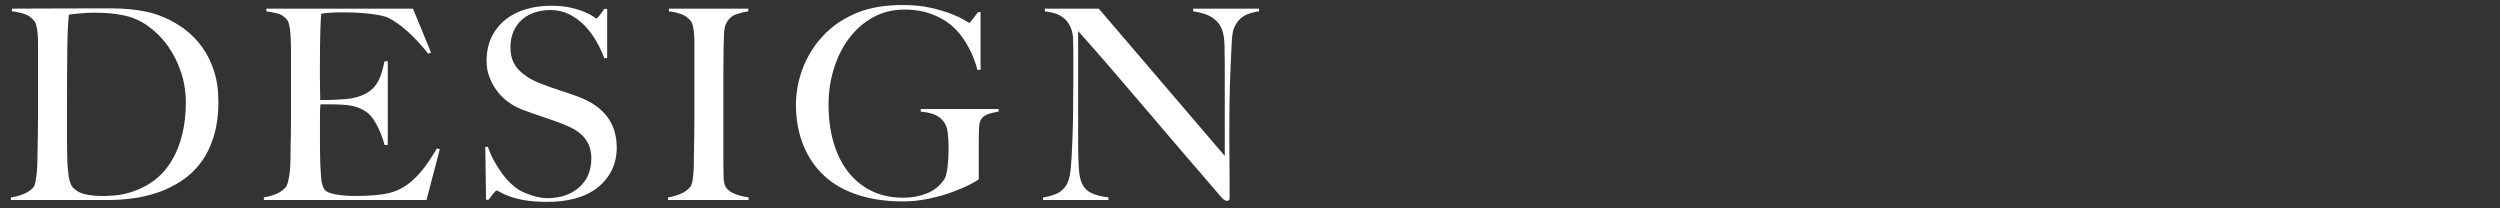
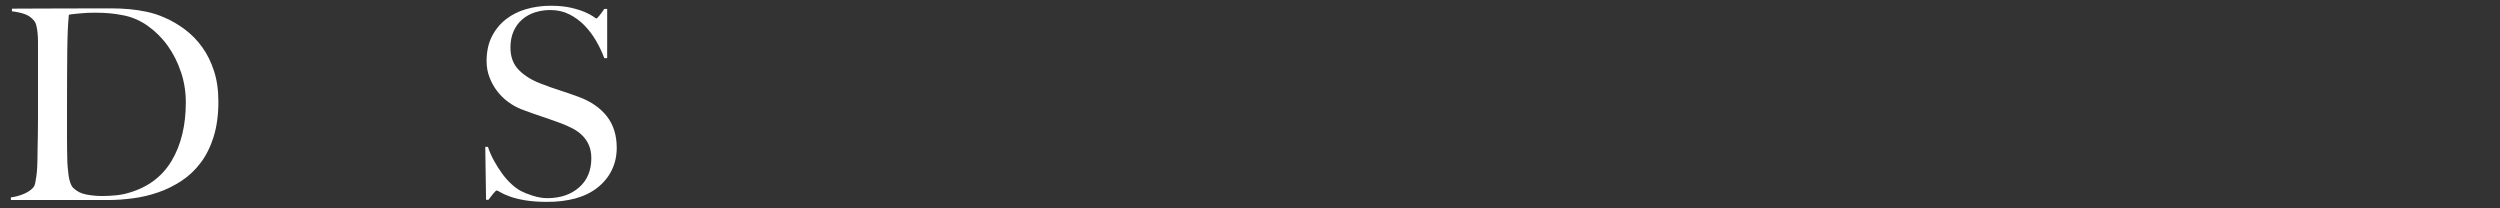
<svg xmlns="http://www.w3.org/2000/svg" id="_イラスト" viewBox="0 0 760 63.33">
  <rect x="0" y="0" width="760" height="63.33" fill="#333333" stroke="none" />
  <defs>
    <style>.cls-1{fill:#fff;}</style>
  </defs>
  <path class="cls-1" d="M64.95,41.58c-.97,3.07-2.29,5.71-3.96,7.92-1.67,2.21-3.61,4.04-5.82,5.49-2.21,1.45-4.55,2.61-7.03,3.47-2.48.86-5.04,1.47-7.67,1.82-2.64.35-5.2.53-7.67.53H3.31v-.81c1.35-.16,2.65-.51,3.92-1.05,1.26-.54,2.22-1.18,2.87-1.94.27-.27.47-.73.61-1.37.13-.65.25-1.37.36-2.18.11-.81.19-1.67.24-2.59.05-.92.08-1.8.08-2.67,0-.75.01-1.78.04-3.07.03-1.29.05-2.71.08-4.24.03-1.53.04-3.11.04-4.73V12.82c0-.97-.04-1.87-.12-2.71-.08-.83-.2-1.59-.36-2.26-.16-.67-.4-1.2-.73-1.58-.81-.97-1.78-1.64-2.91-2.02-1.13-.38-2.4-.65-3.8-.81v-.81c2.26,0,5.52-.01,9.78-.04,4.25-.03,9.4-.04,15.43-.04h5.17c1.78,0,3.55.08,5.33.24,1.78.16,3.55.43,5.33.81,1.78.38,3.53.94,5.25,1.7,2.26.97,4.39,2.21,6.38,3.72,1.99,1.51,3.73,3.3,5.21,5.37,1.48,2.07,2.67,4.47,3.55,7.19.89,2.72,1.33,5.83,1.33,9.33,0,4.04-.48,7.59-1.45,10.66ZM55.02,21.95c-.97-2.96-2.32-5.64-4.04-8.04-1.72-2.4-3.77-4.43-6.14-6.1-2.37-1.67-4.96-2.75-7.76-3.23-1.08-.21-2.26-.39-3.55-.52-1.29-.13-2.88-.2-4.77-.2-.65,0-1.35.01-2.1.04-.75.03-1.49.08-2.22.16-.73.08-1.4.15-2.02.2-.62.05-1.12.14-1.49.24-.27,2.64-.43,6.27-.48,10.91-.05,4.63-.08,10.15-.08,16.56v9.45c0,2.8.03,5.09.08,6.87,0,.76.04,1.58.12,2.46.08.89.17,1.75.28,2.59.11.84.28,1.59.53,2.26.24.67.53,1.17.85,1.49,1.08,1.08,2.44,1.76,4.08,2.06,1.64.3,3.19.44,4.65.44,1.35,0,2.73-.07,4.16-.2,1.43-.13,2.76-.39,4-.77,5.82-1.67,10.17-4.91,13.05-9.73,2.88-4.82,4.32-10.76,4.32-17.81,0-3.12-.48-6.17-1.45-9.13Z" />
-   <path class="cls-1" d="M129.66,60.81h-49.44v-.81c1.35-.21,2.6-.57,3.76-1.05,1.16-.48,2.11-1.16,2.87-2.02.27-.32.48-.79.65-1.41.16-.62.31-1.33.44-2.14.13-.81.23-1.66.28-2.54.05-.89.08-1.76.08-2.63,0-.75.01-1.78.04-3.07.03-1.29.05-2.71.08-4.24.03-1.53.04-3.11.04-4.73V15.73c0-.97-.01-1.97-.04-2.99-.03-1.02-.08-1.99-.16-2.91-.08-.92-.22-1.74-.4-2.46-.19-.73-.44-1.25-.77-1.58-.81-.86-1.67-1.41-2.59-1.66-.92-.24-2.1-.47-3.55-.69v-.81h44.59l5.49,13.33-.81.4c-4.36-5.44-8.46-9.1-12.28-10.99-.92-.43-2.61-.81-5.09-1.13-2.48-.32-5.49-.48-9.05-.48-1.13,0-2.3.04-3.51.12-1.21.08-2.09.18-2.63.28-.11.86-.2,2.64-.28,5.33-.08,2.69-.12,5.82-.12,9.37v5.17c0,1.4.01,2.55.04,3.43.03.89.04,1.57.04,2.06v.89h1.62c.81,0,1.74-.03,2.79-.08,1.05-.05,2.1-.12,3.15-.2,1.05-.08,1.92-.2,2.63-.36,1.62-.38,2.96-.89,4.04-1.53,1.08-.65,1.95-1.43,2.63-2.34.67-.92,1.21-1.98,1.62-3.19.4-1.21.77-2.57,1.09-4.08h.97v25.45h-.97c-.43-1.72-1.09-3.5-1.98-5.33-.89-1.83-1.82-3.2-2.79-4.12-.86-.75-1.9-1.37-3.11-1.86-1.21-.48-2.63-.78-4.24-.89-.81-.05-1.48-.09-2.02-.12-.54-.03-1.08-.04-1.62-.04h-3.72c-.11.75-.16,1.86-.16,3.31v9.69c0,.86.01,1.68.04,2.46.03.78.04,1.44.04,1.98.05,1.72.15,3.35.28,4.89.13,1.53.44,2.68.93,3.43.48.76,1.64,1.29,3.47,1.62,1.83.32,3.82.48,5.98.48.92,0,2.09-.03,3.51-.08,1.43-.05,2.92-.19,4.48-.4,1.72-.21,3.31-.63,4.77-1.25,1.45-.62,2.85-1.49,4.2-2.63,1.35-1.13,2.65-2.52,3.92-4.16,1.26-1.64,2.57-3.62,3.92-5.94l.89.24-4.04,15.43Z" />
  <path class="cls-1" d="M185.93,51.84c-1.05,2.05-2.5,3.8-4.36,5.25-1.86,1.45-4.08,2.53-6.66,3.23s-5.41,1.05-8.48,1.05c-2.64,0-4.9-.16-6.79-.48-1.89-.32-3.45-.71-4.69-1.17-1.24-.46-2.17-.87-2.79-1.25-.62-.38-1.01-.57-1.17-.57s-.51.32-1.05.97c-.54.65-1.02,1.27-1.45,1.86h-.73l-.24-16.08h.81c.48,1.45,1.1,2.87,1.86,4.24.75,1.37,1.58,2.67,2.46,3.88.89,1.21,1.83,2.28,2.83,3.19,1,.92,1.95,1.62,2.87,2.1.92.48,2.13.97,3.64,1.45,1.51.48,2.96.73,4.36.73,3.99,0,7.22-1.09,9.69-3.27,2.48-2.18,3.72-5.13,3.72-8.85,0-1.51-.24-2.83-.73-3.96-.48-1.13-1.14-2.11-1.98-2.95-.84-.83-1.82-1.55-2.95-2.14-1.13-.59-2.34-1.13-3.64-1.62-1.29-.48-2.42-.89-3.39-1.21s-1.87-.63-2.71-.93c-.84-.3-1.7-.59-2.59-.89-.89-.3-1.95-.69-3.19-1.17-1.4-.54-2.75-1.28-4.04-2.22-1.29-.94-2.42-2.05-3.39-3.31-.97-1.26-1.75-2.67-2.34-4.2-.59-1.53-.89-3.16-.89-4.89,0-2.91.53-5.41,1.59-7.51,1.06-2.1,2.49-3.85,4.28-5.25,1.79-1.4,3.86-2.44,6.2-3.11,2.34-.67,4.81-1.01,7.39-1.01,2.42,0,4.5.2,6.22.61,1.72.4,3.14.85,4.24,1.33,1.1.48,1.94.93,2.5,1.33.57.4.87.61.93.61.16,0,.5-.32,1.01-.97.51-.65.98-1.29,1.41-1.94h.89v14.95h-.89c-.65-1.78-1.48-3.54-2.5-5.29-1.02-1.75-2.21-3.31-3.55-4.69-1.35-1.37-2.88-2.49-4.6-3.35-1.72-.86-3.64-1.29-5.74-1.29-1.67,0-3.25.24-4.73.73-1.48.48-2.77,1.21-3.88,2.18-1.1.97-1.97,2.17-2.59,3.59-.62,1.43-.93,3.06-.93,4.89,0,2.85.86,5.14,2.58,6.87,1.72,1.72,3.95,3.1,6.69,4.12,1.07.43,2.08.81,3.02,1.13.94.32,1.87.63,2.78.93.91.3,1.84.61,2.78.93.94.32,1.92.67,2.94,1.05,3.65,1.35,6.49,3.3,8.5,5.86,2.01,2.56,3.02,5.75,3.02,9.57,0,2.59-.53,4.9-1.58,6.95Z" />
-   <path class="cls-1" d="M203.1,60.81v-.81c1.35-.21,2.6-.57,3.76-1.05,1.16-.48,2.14-1.18,2.95-2.1.27-.32.47-.78.61-1.37.13-.59.24-1.29.32-2.1.08-.81.13-1.66.16-2.54.03-.89.04-1.76.04-2.63,0-.75.01-1.78.04-3.07.03-1.29.05-2.71.08-4.24.03-1.53.04-3.11.04-4.73V12.82c0-.97-.04-1.87-.12-2.71-.08-.83-.2-1.59-.36-2.26-.16-.67-.4-1.2-.73-1.58-.75-.92-1.68-1.58-2.79-1.98-1.1-.4-2.36-.69-3.76-.85v-.81h24.16v.81c-1.13.16-2.34.46-3.64.89-1.29.43-2.29,1.29-2.99,2.59-.48.92-.74,2.07-.77,3.47-.03,1.4-.07,2.72-.12,3.96,0,1.35-.01,2.68-.04,4-.03,1.32-.04,2.65-.04,4v27.06c0,1.56.03,3.07.08,4.52.05,1.45.3,2.48.73,3.07.65.92,1.67,1.62,3.07,2.1,1.4.48,2.67.78,3.8.89v.81h-24.48Z" />
-   <path class="cls-1" d="M300.61,34.6c-1.08.35-1.86.9-2.34,1.66-.38.59-.59,1.51-.65,2.75-.05,1.24-.08,2.48-.08,3.72v11.79c-.38.32-1.31.86-2.79,1.62-1.48.75-3.29,1.52-5.41,2.3-2.13.78-4.48,1.44-7.07,1.98-2.59.54-5.17.81-7.76.81-5.12,0-9.69-.66-13.73-1.98-4.04-1.32-7.45-3.26-10.22-5.82-2.77-2.56-4.9-5.68-6.38-9.37-1.48-3.69-2.22-7.82-2.22-12.4,0-1.35.13-2.89.4-4.65.27-1.75.74-3.6,1.41-5.53.67-1.94,1.62-3.9,2.83-5.9,1.21-1.99,2.73-3.88,4.56-5.65,2.59-2.53,5.76-4.56,9.53-6.1,3.77-1.53,8.35-2.3,13.73-2.3,3.23,0,6.09.28,8.56.85,2.48.57,4.56,1.19,6.26,1.86,1.7.67,3,1.29,3.92,1.86.92.57,1.43.85,1.53.85s.4-.32.89-.97c.48-.65,1.08-1.43,1.78-2.34h.73v17.61h-.97c-.59-2.42-1.48-4.71-2.67-6.87-1.19-2.15-2.45-3.93-3.8-5.33-1.72-1.83-3.93-3.31-6.62-4.44-2.69-1.13-5.71-1.7-9.05-1.7-3.55,0-6.76.8-9.61,2.38-2.86,1.59-5.28,3.72-7.27,6.38-1.99,2.67-3.53,5.74-4.6,9.21-1.08,3.47-1.62,7.12-1.62,10.95,0,4.2.51,8.04,1.53,11.51,1.02,3.47,2.5,6.45,4.44,8.93,1.94,2.48,4.31,4.4,7.11,5.78,2.8,1.37,6,2.06,9.61,2.06,2.59,0,4.99-.44,7.23-1.33,2.23-.89,4-2.33,5.29-4.32.43-.7.75-1.94.97-3.72.21-1.78.32-3.61.32-5.49s-.09-3.58-.28-5.09c-.19-1.51-.74-2.75-1.66-3.72-1.24-1.4-3.42-2.23-6.54-2.5v-.81h23.67v.81c-.92.11-1.91.34-2.99.69Z" />
-   <path class="cls-1" d="M377.96,4.99c-1.21.76-2.14,1.91-2.79,3.47-.38.81-.62,2.3-.73,4.48-.11,2.18-.22,4.51-.32,6.99-.11,2.32-.2,5.05-.28,8.2s-.12,6.53-.12,10.14v5.17c0,1.89.01,3.81.04,5.78.03,1.97.04,3.92.04,5.86v5.25c0,.22-.07.39-.2.52-.13.13-.34.2-.61.2-.43,0-.92-.27-1.45-.81-4.58-5.28-8.75-10.12-12.52-14.54-3.77-4.42-7.37-8.63-10.79-12.64-3.42-4.01-6.77-7.93-10.06-11.75-3.29-3.82-6.76-7.78-10.42-11.88v34.09c0,2.75.07,5.22.2,7.43.13,2.21.47,3.85,1.01,4.93.59,1.24,1.52,2.17,2.79,2.79,1.26.62,3,1.06,5.21,1.33v.81h-19.87v-.81c1.29-.16,2.59-.5,3.88-1.01,1.29-.51,2.32-1.36,3.07-2.54.75-1.13,1.24-2.8,1.45-5.01.21-2.21.38-4.85.48-7.92.11-2.32.19-5.05.24-8.2.05-3.15.08-6.53.08-10.14v-9.86c0-1.08-.03-2.4-.08-3.96-.16-1.56-.54-2.84-1.13-3.84-.59-1-1.29-1.78-2.1-2.34-.81-.57-1.68-.97-2.63-1.21-.94-.24-1.85-.42-2.71-.52v-.81h16.4l38.29,44.76v-27.47c0-2.15-.03-4.21-.08-6.18-.05-1.97-.3-3.51-.73-4.65-.54-1.51-1.49-2.73-2.87-3.68-1.37-.94-3.35-1.6-5.94-1.98v-.81h20.04v.81c-1.99.27-3.6.78-4.81,1.53Z" />
</svg>